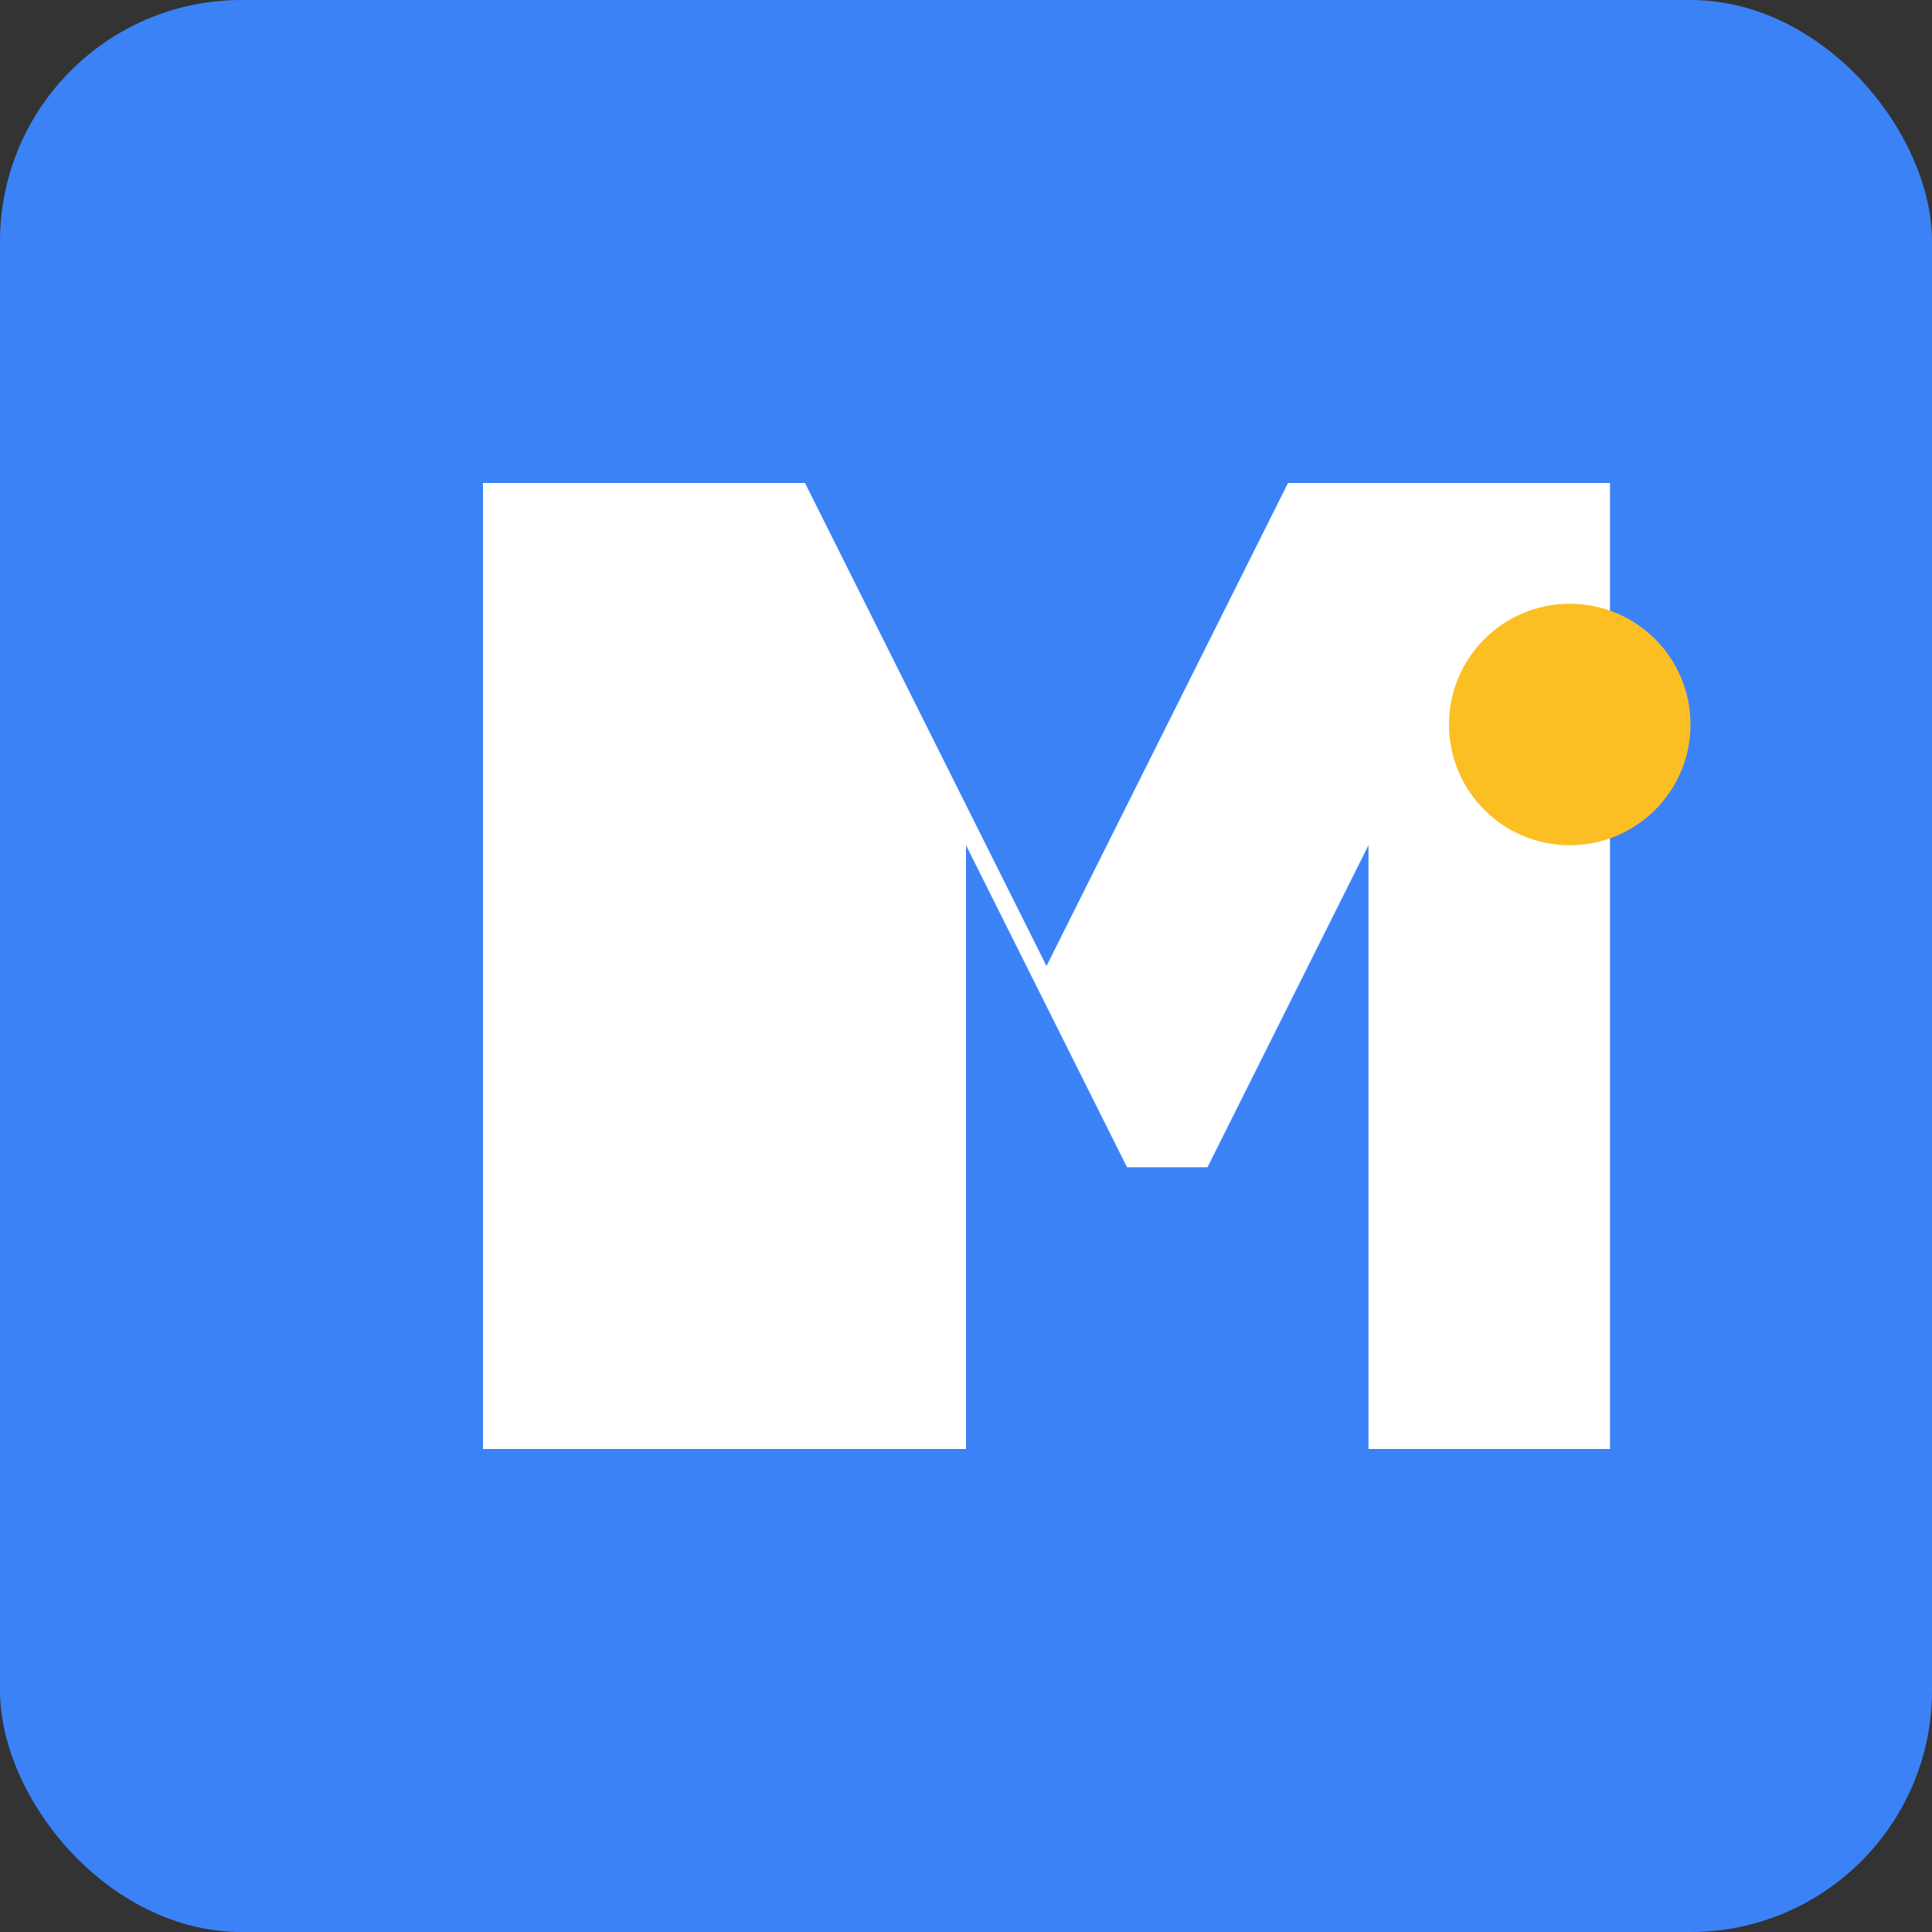
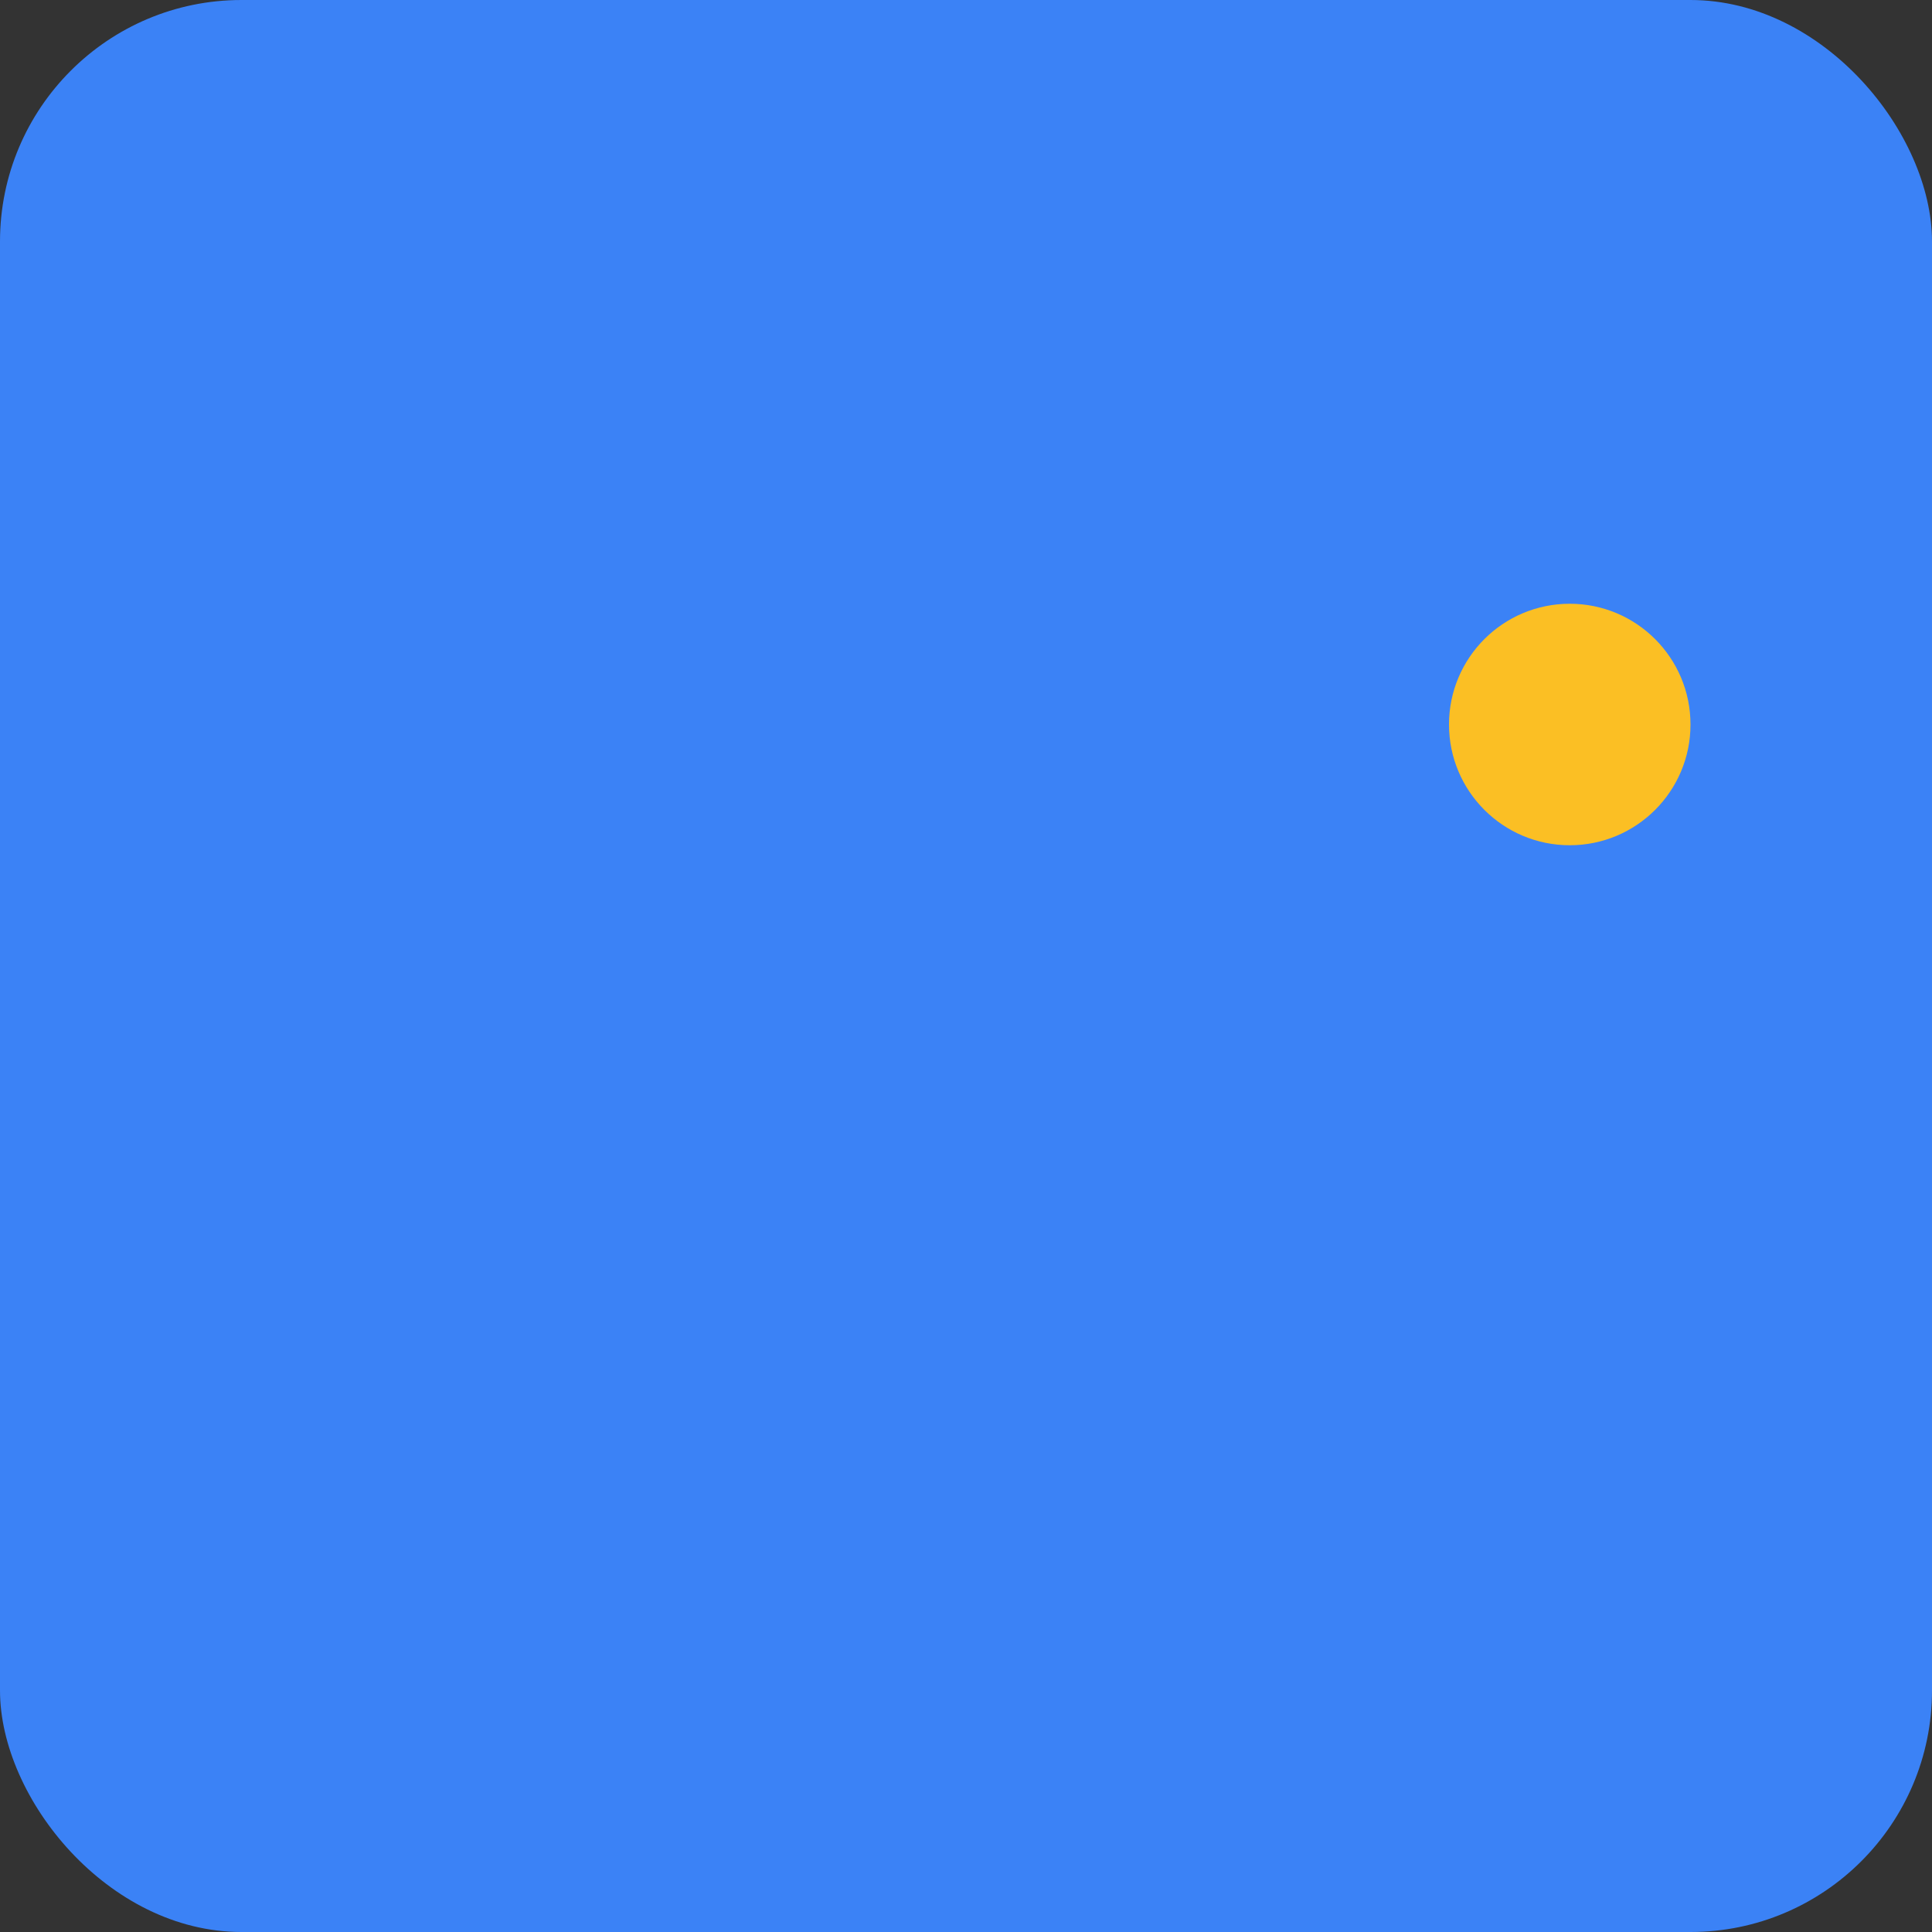
<svg xmlns="http://www.w3.org/2000/svg" width="192" height="192" viewBox="0 0 192 192" fill="none">
  <rect x="0" y="0" width="192" height="192" fill="#333333" stroke="none" />
  <rect width="192" height="192" rx="24" fill="#3b82f6" />
-   <path d="M48 144V48h32l24 48 24-48h32v96h-24V84l-16 32h-8l-16-32v60H48z" fill="white" />
  <circle cx="156" cy="72" r="12" fill="#fbbf24" />
</svg>